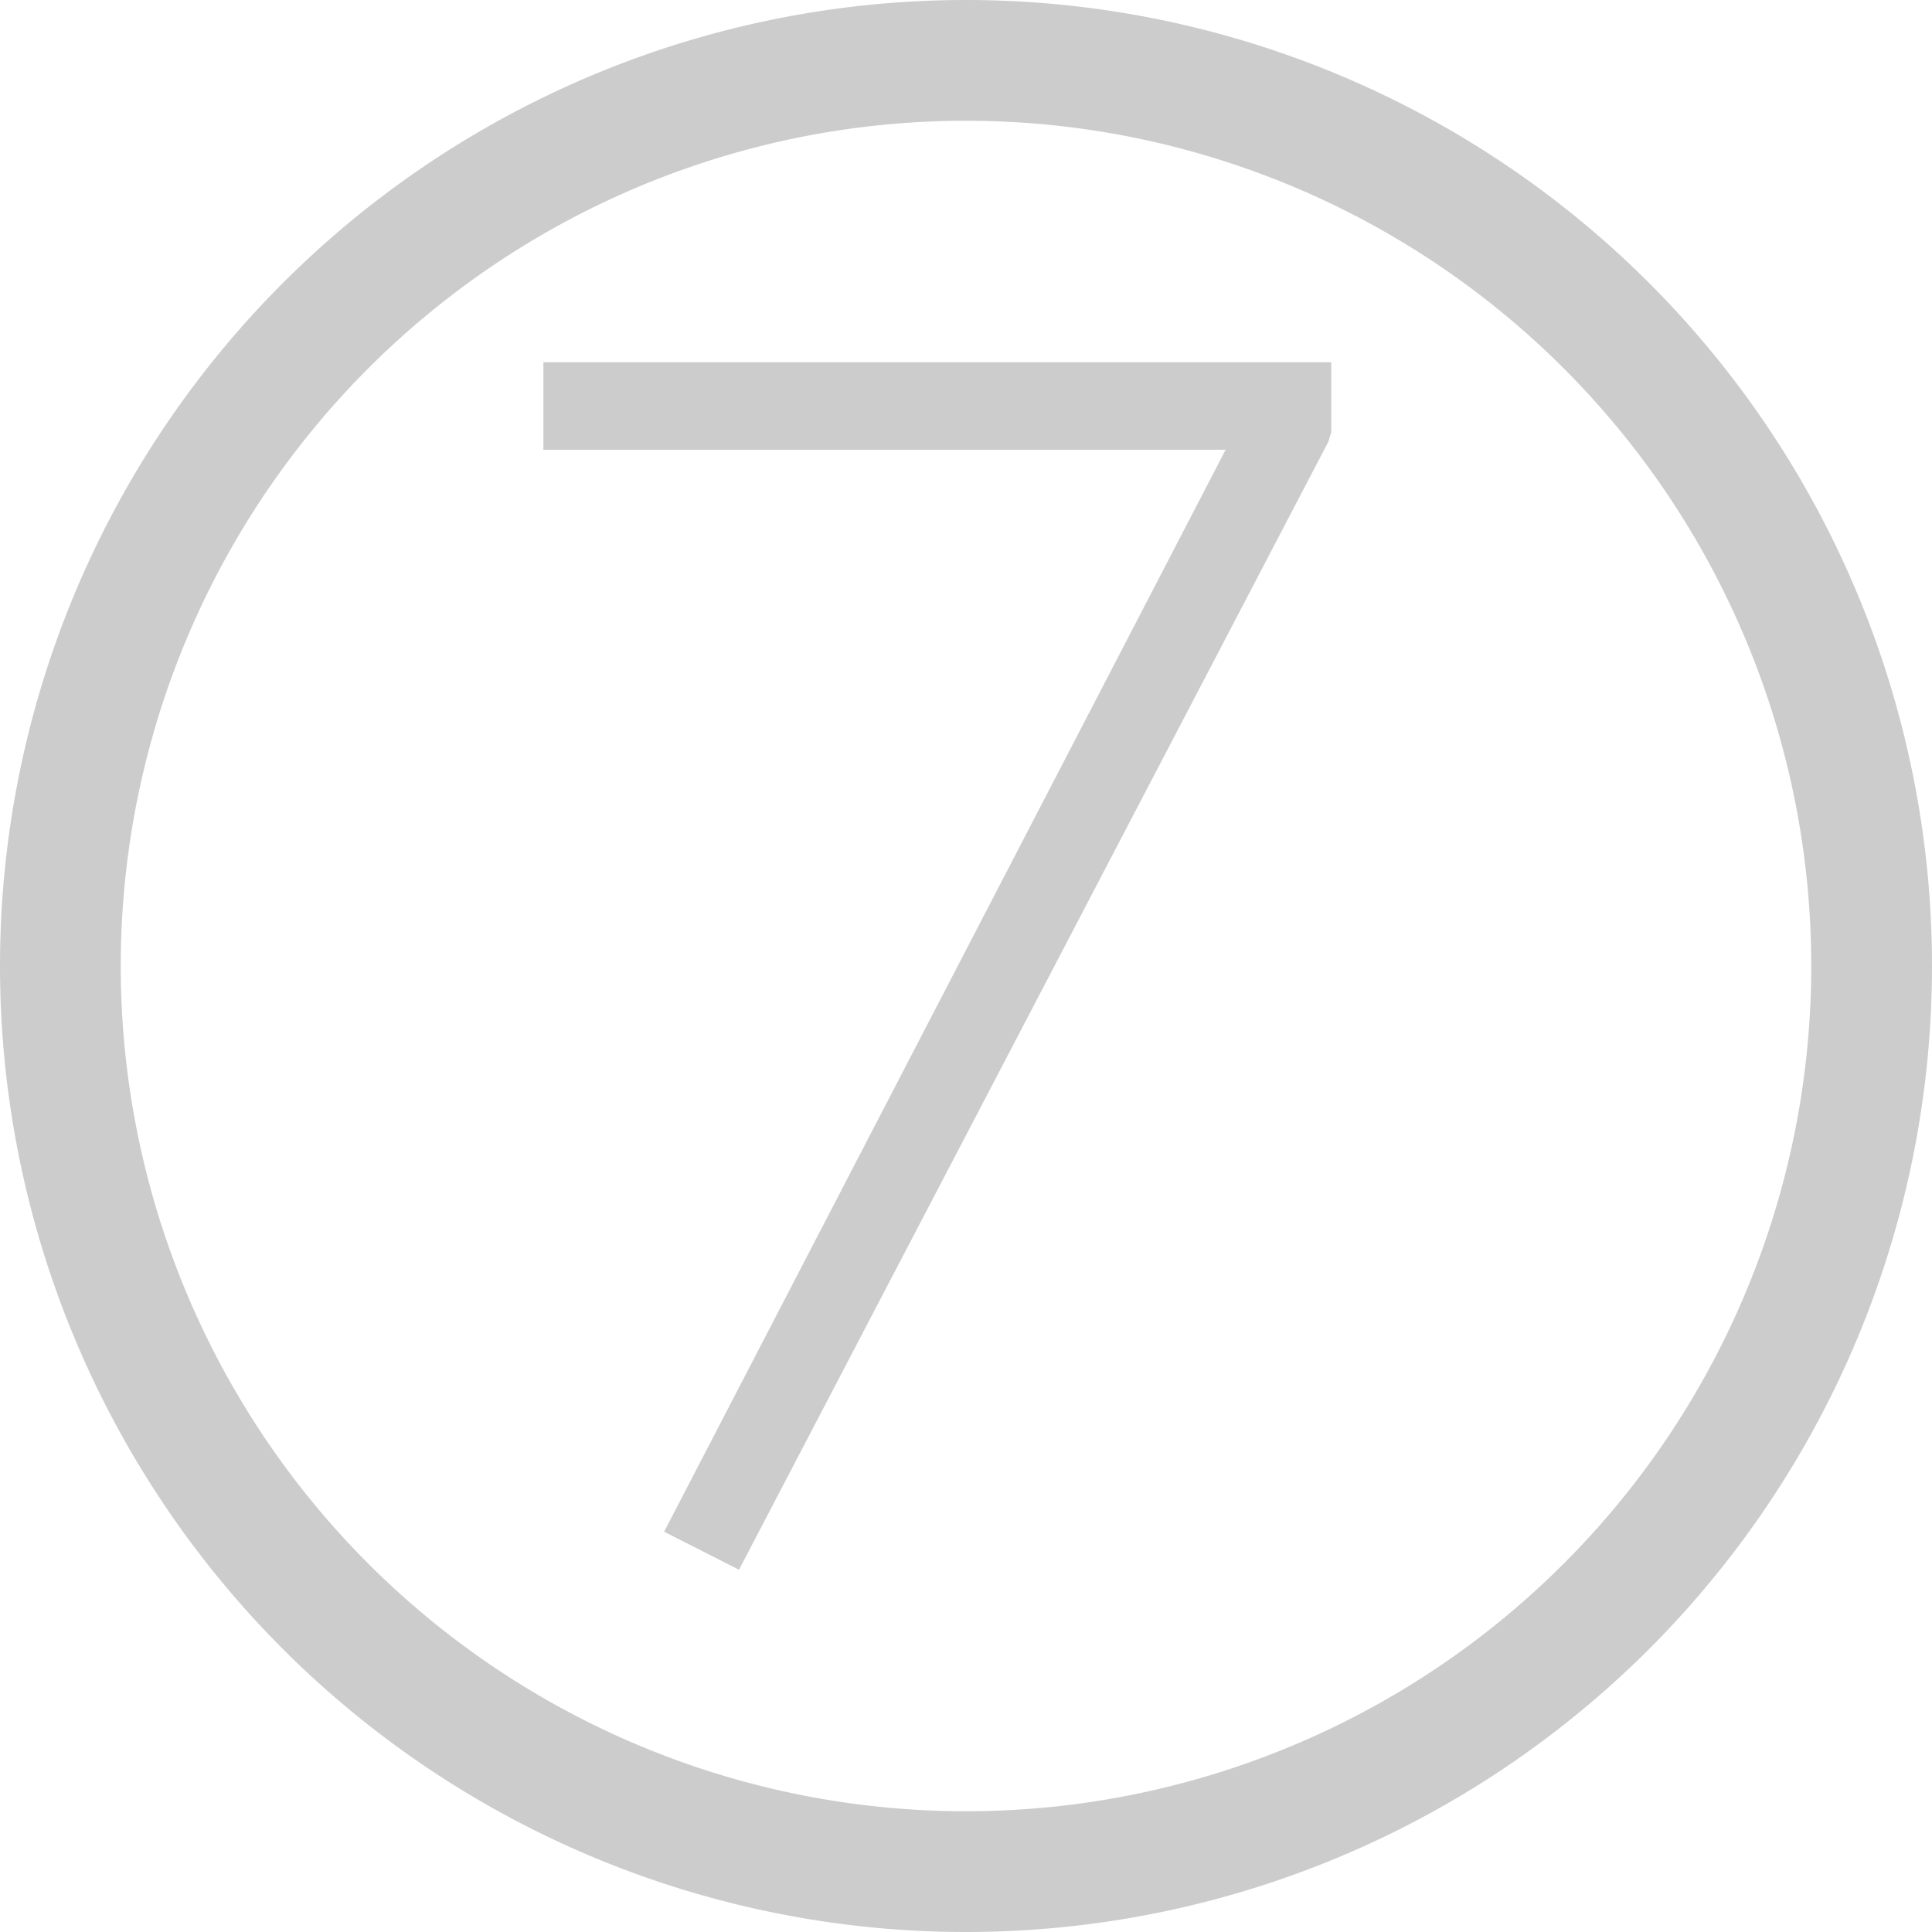
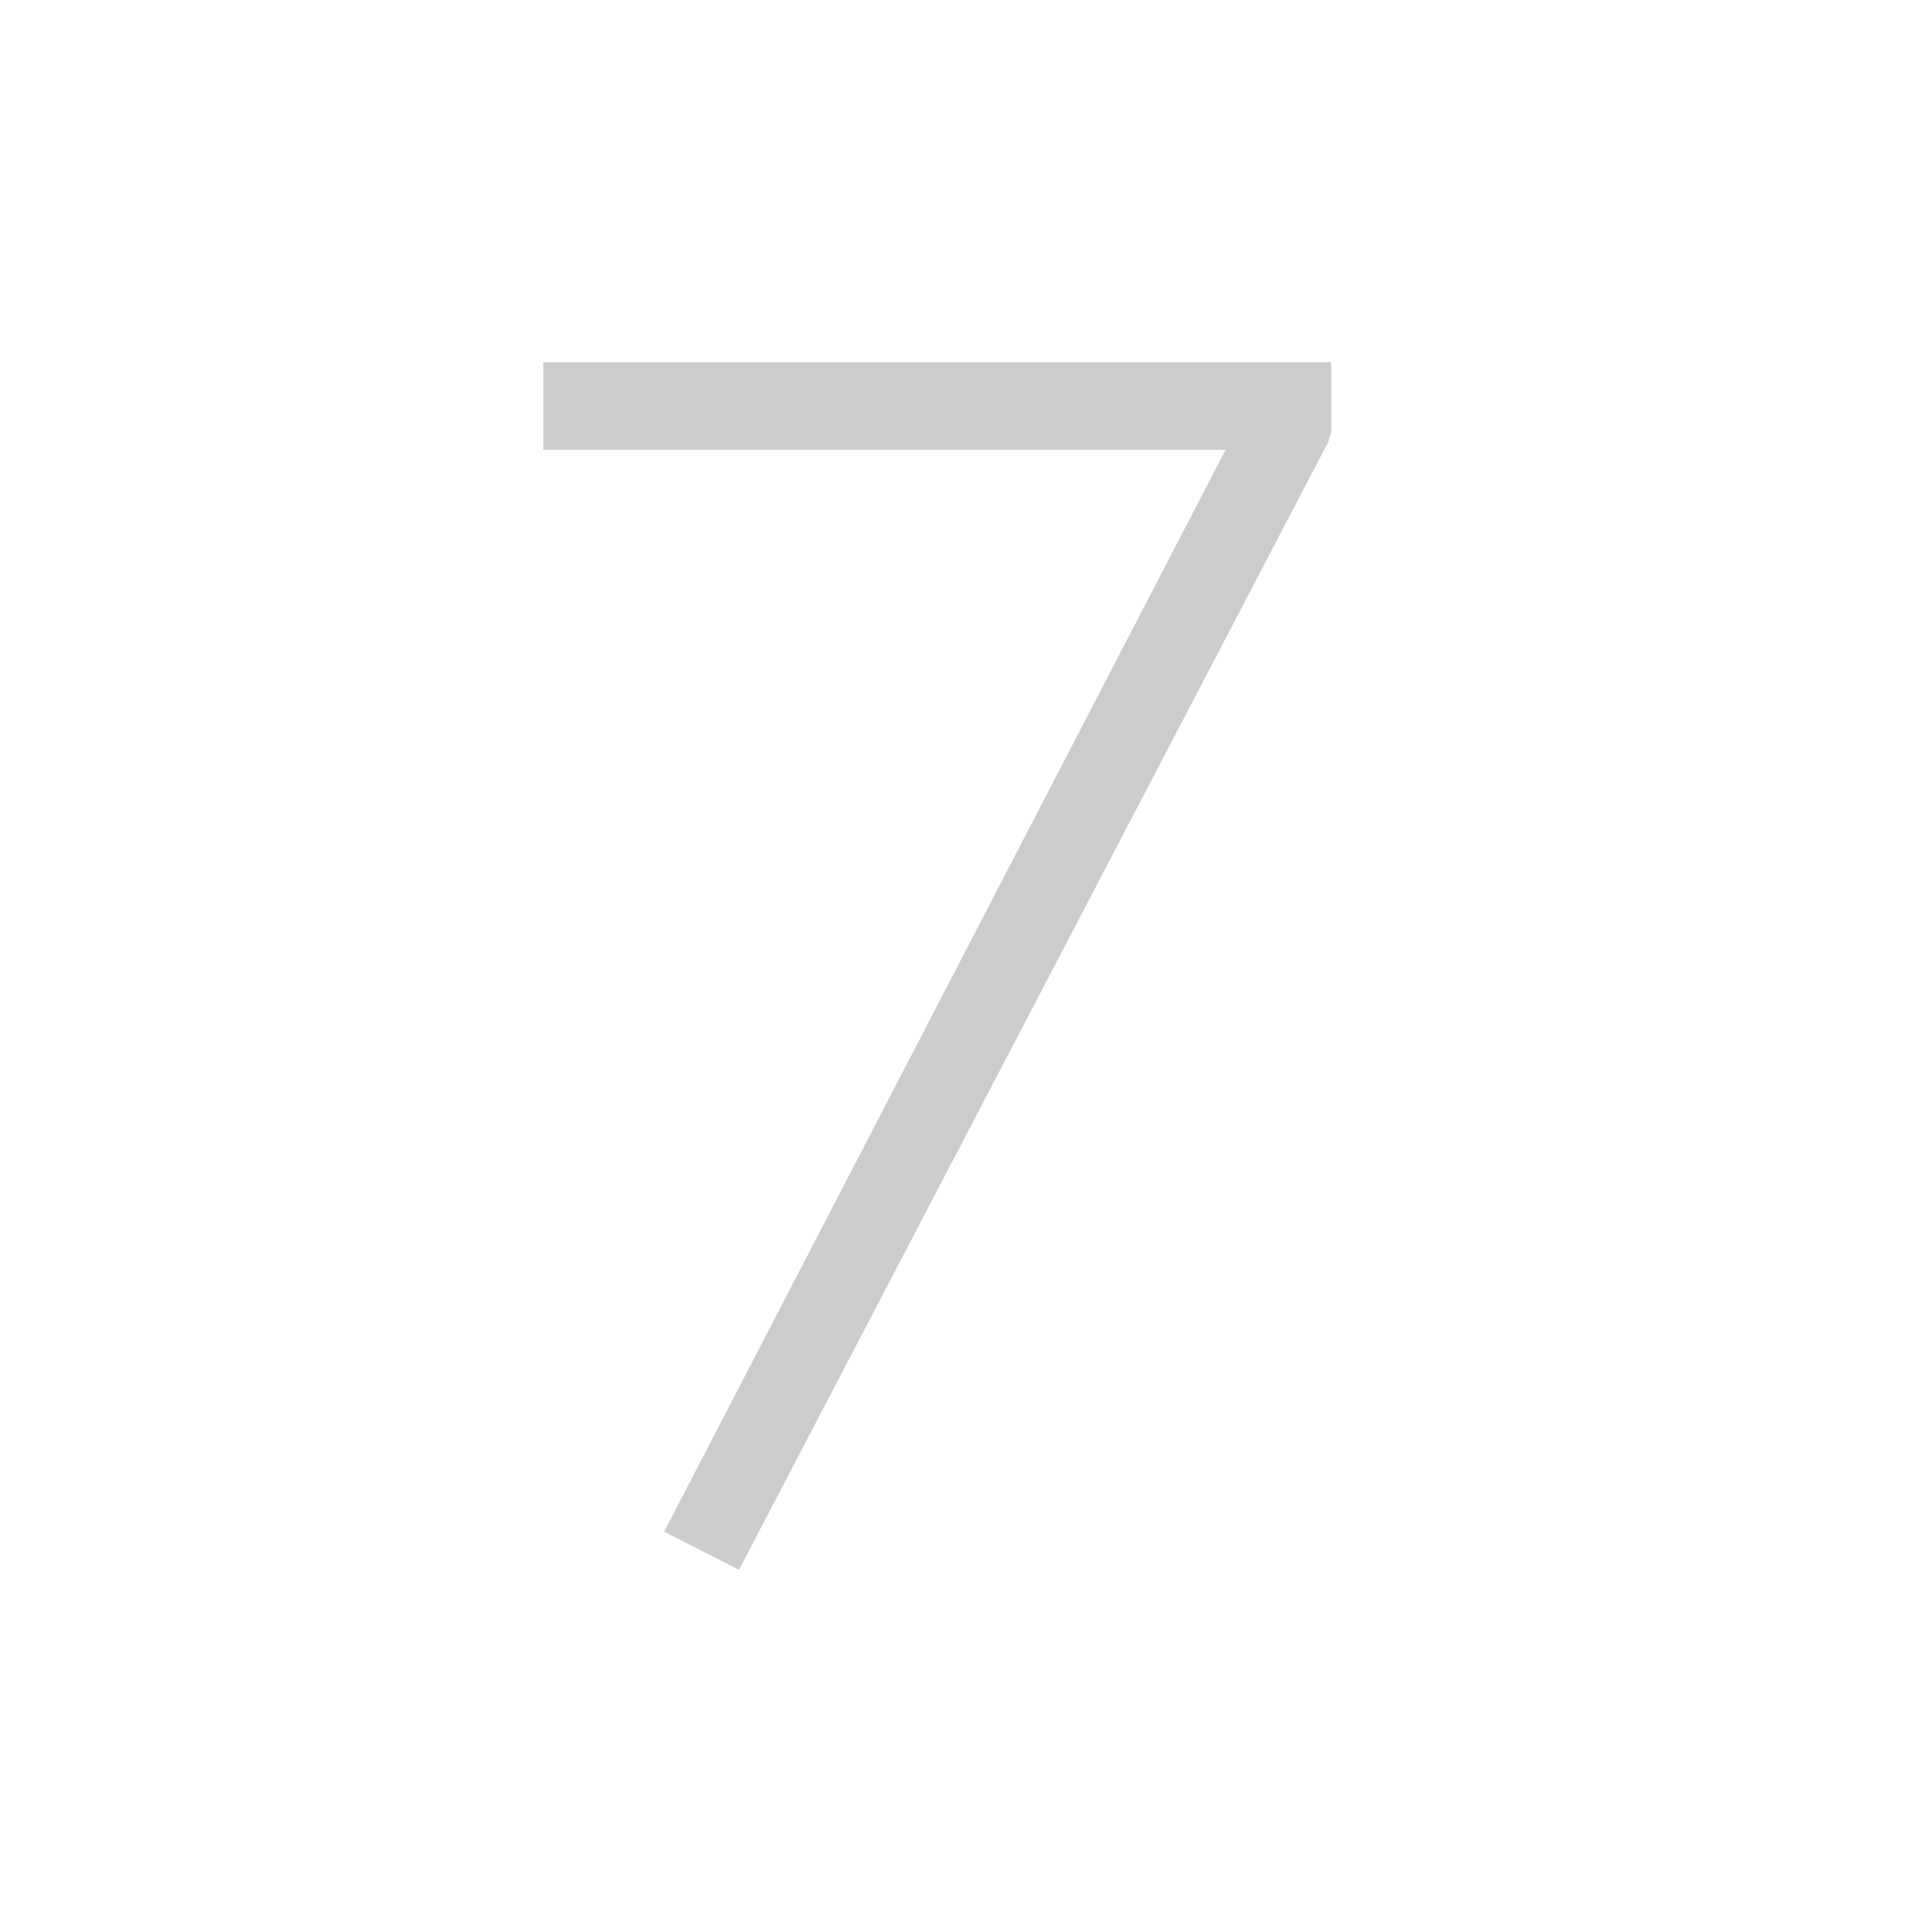
<svg xmlns="http://www.w3.org/2000/svg" viewBox="0 0 32 32">
  <title>icon-legacy</title>
-   <path d="M16,32A16,16,0,1,1,32,16,16,16,0,0,1,16,32ZM16,2A14,14,0,1,0,30,16,14,14,0,0,0,16,2Z" fill="#ccc" />
-   <path d="M22.05,6V7.16L22,7.32,12.24,26,11,25.37,20.3,7.45H9V6Z" fill="#ccc" />
+   <path d="M22.05,6V7.16L22,7.32,12.24,26,11,25.37,20.3,7.45H9V6" fill="#ccc" />
</svg>